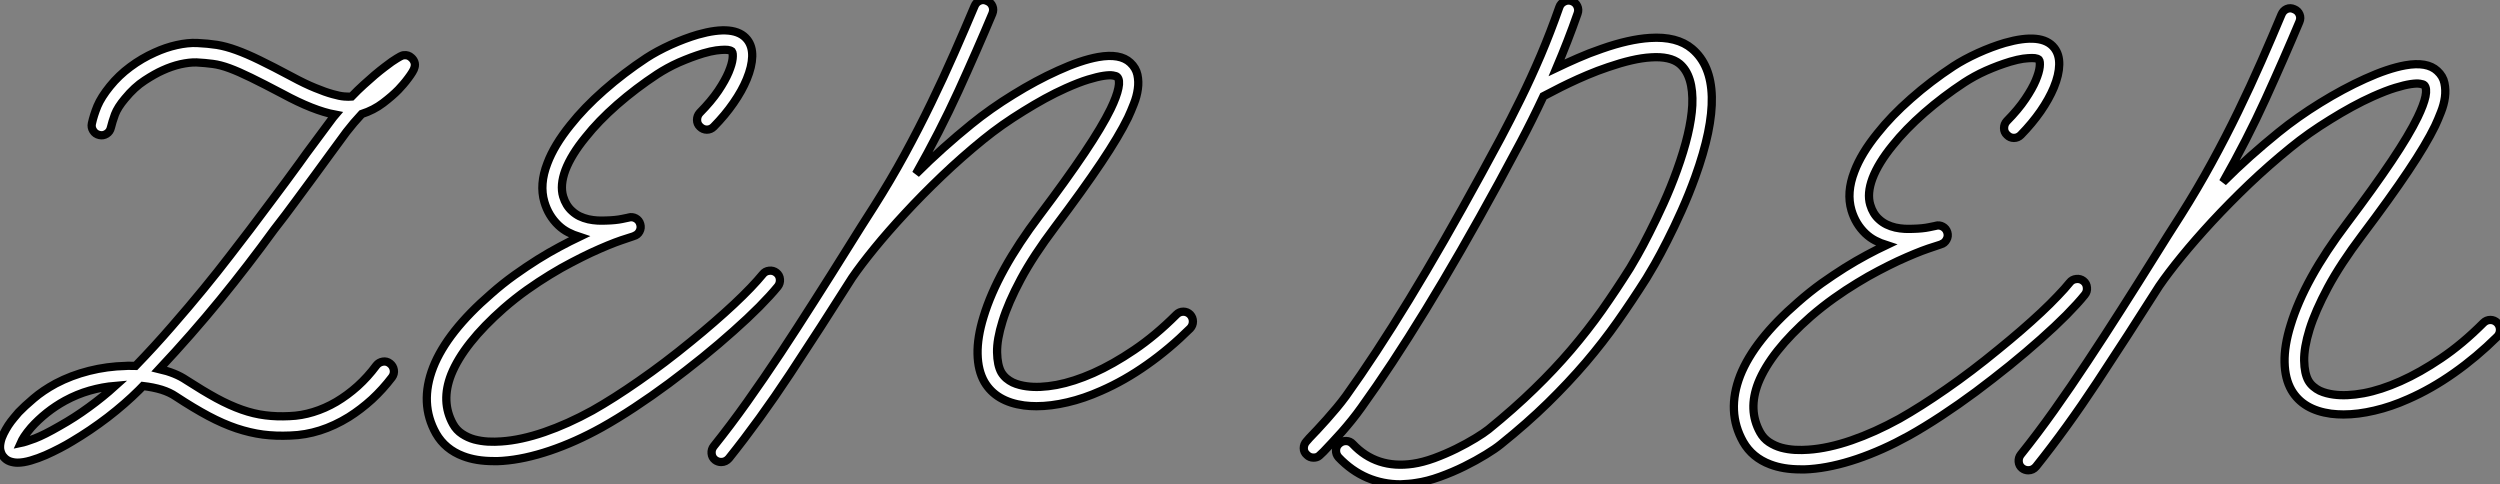
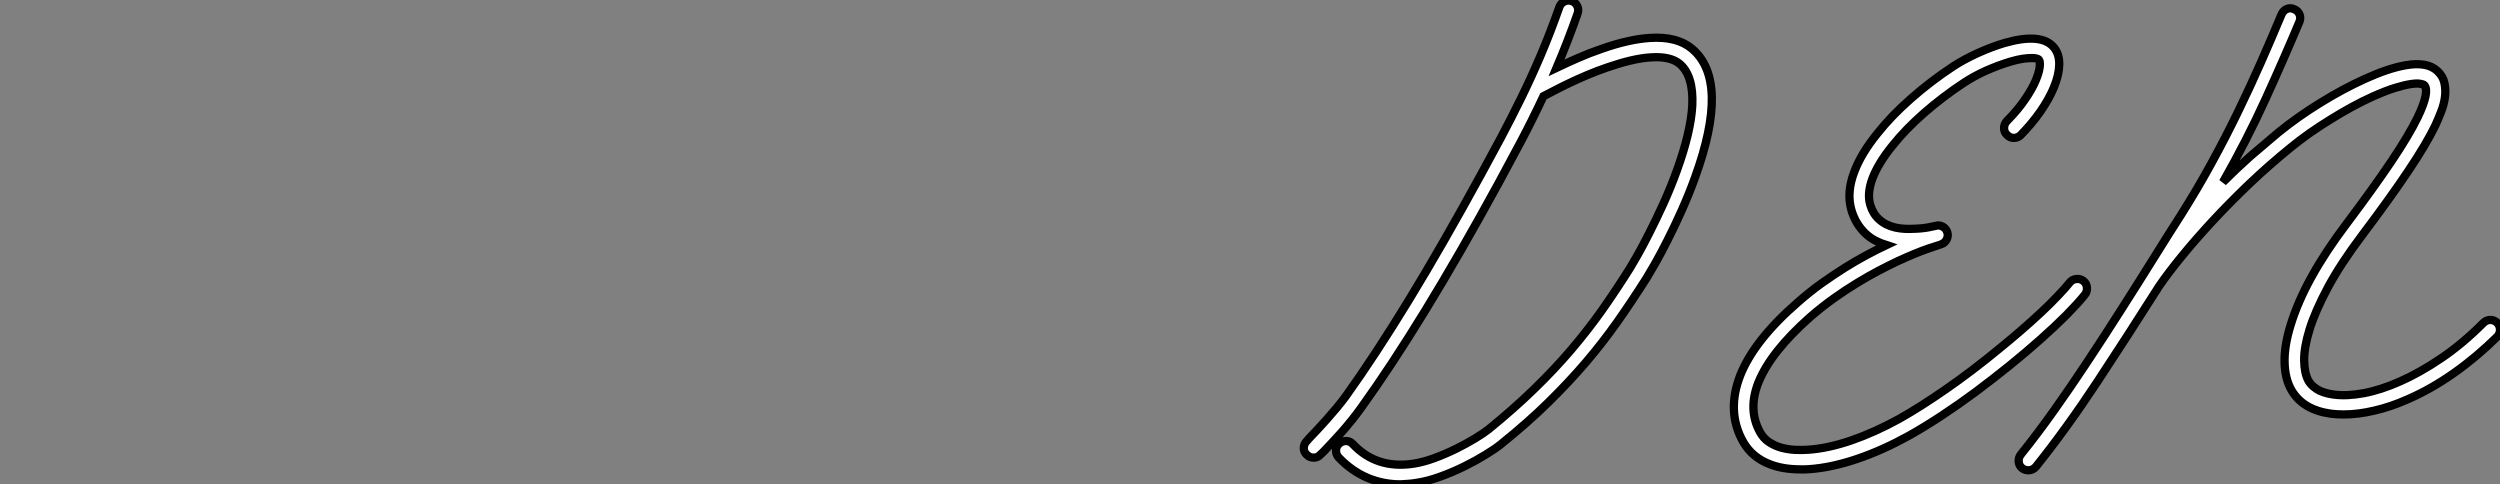
<svg xmlns="http://www.w3.org/2000/svg" viewBox="-6.874 -2.232 302.306 58.569">
  <rect x="-6.874" y="-2.232" width="302.306" height="58.569" fill="#808080" stroke="none" />
-   <path d="M43.94-37.16L43.94-37.16Q44.19-36.94 44.30-36.64Q44.41-36.34 44.32-36.01L44.32-36.01Q44.27-35.77 44.05-35.41Q43.83-35.05 43.54-34.67Q43.26-34.29 42.94-33.92Q42.63-33.55 42.38-33.30L42.38-33.30Q41.64-32.54 40.51-31.68Q39.38-30.82 37.93-30.35L37.93-30.35Q36.94-29.29 36.09-28.19L36.09-28.19Q35.03-26.74 34.10-25.48Q33.17-24.23 32.29-23.00L32.29-23.00Q31.09-21.38 29.93-19.80Q28.77-18.21 27.34-16.38L27.34-16.38Q24.20-12.06 20.81-7.90Q17.42-3.75 13.45 0.49L13.45 0.49Q14.41 0.71 15.23 1.04Q16.05 1.37 16.73 1.83L16.73 1.83Q18.76 3.14 20.37 4.02Q21.98 4.89 23.43 5.40Q24.88 5.91 26.26 6.08Q27.64 6.26 29.20 6.18L29.20 6.18Q30.63 6.13 32.06 5.69Q33.50 5.25 34.85 4.46Q36.20 3.66 37.43 2.56Q38.66 1.45 39.70 0.05L39.70 0.05Q40.00-0.33 40.48-0.41Q40.96-0.49 41.34-0.19L41.34-0.19Q41.73 0.11 41.81 0.59Q41.89 1.07 41.59 1.48L41.59 1.48Q40.47 2.95 39.16 4.16Q37.84 5.36 36.37 6.29L36.37 6.29Q32.92 8.42 29.31 8.53L29.31 8.53Q27.54 8.61 25.98 8.41Q24.42 8.20 22.79 7.66Q21.16 7.11 19.39 6.17Q17.61 5.22 15.45 3.80L15.45 3.80Q14.74 3.31 13.73 2.99Q12.71 2.68 11.48 2.54L11.48 2.54L10.99 3.04Q9.32 4.70 7.22 6.32Q5.11 7.93 2.90 9.24L2.90 9.24Q2.27 9.63 1.44 10.06Q0.60 10.50-0.30 10.90Q-1.20 11.29-2.09 11.55Q-2.98 11.81-3.69 11.81L-3.69 11.81Q-4.16 11.81-4.62 11.65Q-5.09 11.48-5.41 11.07L-5.41 11.07Q-5.61 10.86-5.74 10.42Q-5.88 9.98-5.74 9.32L-5.74 9.32Q-5.63 8.80-5.37 8.29Q-5.11 7.77-4.80 7.29Q-4.48 6.81-4.14 6.41Q-3.80 6.02-3.55 5.71L-3.55 5.71Q-2.87 5.00-1.75 4.05Q-0.63 3.09 0.93 2.24L0.93 2.24Q2.79 1.26 4.96 0.71Q7.14 0.16 9.41 0.11L9.41 0.11Q9.71 0.08 9.99 0.10Q10.28 0.11 10.58 0.11L10.58 0.11Q12.91-2.30 14.97-4.68Q17.04-7.05 18.80-9.20Q20.56-11.35 21.97-13.19Q23.38-15.04 24.42-16.38L24.42-16.38Q25.87-18.32 27.33-20.26Q28.79-22.20 30.38-24.39L30.38-24.39Q31.25-25.62 32.20-26.88Q33.14-28.14 34.21-29.59L34.21-29.59Q34.34-29.78 34.47-29.94Q34.59-30.11 34.73-30.27L34.73-30.27Q32.10-30.76 28.36-32.79L28.36-32.79Q26.03-34.02 24.53-34.75Q23.02-35.49 21.93-35.89Q20.84-36.29 19.93-36.41Q19.03-36.53 17.94-36.59L17.94-36.59Q17.09-36.61 16.01-36.37Q14.93-36.12 13.86-35.63L13.86-35.63Q12.93-35.22 11.69-34.41Q10.45-33.61 9.30-32.21L9.30-32.21Q8.42-31.17 8.09-30.30Q7.77-29.42 7.60-28.71L7.60-28.71Q7.49-28.22 7.08-27.96Q6.67-27.70 6.21-27.81L6.21-27.81Q5.71-27.92 5.46-28.33Q5.20-28.74 5.30-29.20L5.30-29.20Q5.52-30.21 5.97-31.31Q6.43-32.40 7.49-33.71L7.49-33.71Q8.56-35.03 9.94-36.05Q11.32-37.08 12.91-37.79L12.91-37.79Q14.22-38.39 15.56-38.69Q16.90-38.99 18.02-38.94L18.02-38.94Q19.33-38.88 20.43-38.71Q21.52-38.53 22.76-38.08Q24.01-37.63 25.59-36.86Q27.18-36.09 29.48-34.86L29.48-34.86Q31.09-33.99 32.31-33.50Q33.52-33.00 34.40-32.76Q35.27-32.51 35.83-32.47Q36.39-32.43 36.70-32.46L36.70-32.46Q37.46-33.25 38.17-33.89Q38.88-34.54 39.48-35.05L39.48-35.05Q40.17-35.63 40.70-36.03Q41.23-36.42 41.56-36.67L41.56-36.67Q41.92-36.91 42.16-37.06Q42.41-37.21 42.57-37.30Q42.74-37.38 42.83-37.42Q42.93-37.46 43.04-37.46L43.04-37.46Q43.56-37.52 43.94-37.16ZM1.39 7.38L1.39 7.38Q3.20 6.37 4.92 5.11Q6.64 3.86 8.12 2.52L8.12 2.52Q6.59 2.65 5.04 3.09Q3.50 3.53 2.05 4.32L2.05 4.32Q0.90 4.95-0.15 5.78Q-1.20 6.62-2.05 7.57L-2.05 7.57Q-2.57 8.18-2.87 8.64Q-3.17 9.11-3.31 9.43L-3.31 9.43Q-2.76 9.32-1.61 8.89Q-0.46 8.45 1.39 7.38ZM88.07-11.16L88.07-11.16Q88.46-10.86 88.50-10.36Q88.54-9.87 88.24-9.49L88.24-9.49Q87.39-8.45 86.01-7.05Q84.63-5.66 82.89-4.12Q81.16-2.57 79.15-0.94Q77.14 0.68 75.06 2.23Q72.98 3.77 70.90 5.14Q68.82 6.51 66.96 7.55L66.96 7.55Q63.77 9.32 60.69 10.36Q57.61 11.40 54.99 11.59L54.99 11.59Q54.69 11.62 54.43 11.62Q54.17 11.62 53.87 11.62L53.87 11.62Q51.76 11.62 50.20 11.02L50.20 11.02Q48.02 10.20 46.92 8.29L46.92 8.29Q44.87 4.65 46.57 0.27L46.57 0.27Q48.26-4.02 53.57-8.61L53.57-8.61Q54.96-9.84 56.40-10.87Q57.83-11.89 59.21-12.76Q60.59-13.62 61.87-14.30Q63.14-14.98 64.23-15.50L64.23-15.50Q63.55-15.72 62.90-16.05Q62.26-16.38 61.71-16.90L61.71-16.90Q60.51-18.05 60.02-19.71L60.02-19.71Q59.39-21.85 60.38-24.39L60.38-24.39Q61.20-26.58 63.16-29.01L63.16-29.01Q64.83-31.12 67.22-33.22Q69.62-35.33 72.35-37.13L72.35-37.13Q73.61-37.95 75.29-38.72Q76.97-39.48 78.56-39.95L78.56-39.95Q83.07-41.23 84.55-39.35L84.55-39.35Q85.18-38.55 85.15-37.32Q85.12-36.09 84.49-34.56L84.49-34.56Q83.92-33.17 82.89-31.69Q81.87-30.21 80.50-28.82L80.50-28.82Q80.14-28.46 79.67-28.46Q79.19-28.46 78.83-28.82L78.83-28.82Q78.48-29.15 78.48-29.64Q78.48-30.13 78.80-30.49L78.80-30.49Q80.20-31.91 81.05-33.17Q81.89-34.43 82.30-35.41Q82.71-36.39 82.78-37.05Q82.85-37.71 82.69-37.93L82.69-37.93Q82.63-37.98 82.44-38.05Q82.25-38.12 81.84-38.12Q81.43-38.12 80.79-38.04Q80.14-37.95 79.21-37.68L79.21-37.68Q78.50-37.46 77.77-37.19Q77.03-36.91 76.29-36.59Q75.55-36.26 74.88-35.89Q74.21-35.52 73.66-35.16L73.66-35.16Q71.09-33.47 68.82-31.49Q66.55-29.50 65.00-27.54L65.00-27.54Q63.27-25.43 62.56-23.57L62.56-23.57Q61.88-21.74 62.29-20.37L62.29-20.37Q62.62-19.28 63.36-18.62L63.36-18.62Q63.77-18.24 64.27-17.99Q64.78-17.75 65.34-17.62Q65.90-17.50 66.45-17.47Q66.99-17.45 67.48-17.47L67.48-17.47Q68.63-17.50 69.40-17.66Q70.16-17.83 70.19-17.83L70.19-17.83Q70.66-17.96 71.07-17.73Q71.48-17.50 71.61-17.04L71.61-17.04Q71.75-16.57 71.52-16.15Q71.29-15.72 70.82-15.59L70.82-15.59Q70.79-15.59 69.34-15.09Q67.89-14.60 65.63-13.56L65.63-13.56Q64.59-13.07 63.33-12.41Q62.07-11.76 60.70-10.92Q59.34-10.09 57.91-9.08Q56.49-8.07 55.10-6.86L55.10-6.86Q50.26-2.60 48.75 1.15L48.75 1.15Q47.47 4.43 48.97 7.14L48.97 7.14Q49.38 7.88 50.07 8.33Q50.75 8.78 51.54 9.00Q52.34 9.21 53.20 9.26Q54.06 9.30 54.82 9.24L54.82 9.24Q57.20 9.08 60.02 8.11Q62.84 7.14 65.82 5.50L65.82 5.50Q68.39 4.05 71.46 1.91Q74.54-0.22 77.77-2.87L77.77-2.87Q79.19-4.02 80.51-5.17Q81.84-6.32 82.96-7.37Q84.08-8.42 84.96-9.34Q85.83-10.25 86.41-10.96L86.41-10.96Q86.71-11.35 87.20-11.40Q87.69-11.46 88.07-11.16ZM138.11-6.10L138.11-6.10Q138.44-5.74 138.44-5.26Q138.44-4.79 138.11-4.43L138.11-4.43Q135.60-1.94 132.88-0.03Q130.16 1.89 127.34 3.12L127.34 3.12Q125.26 4.05 123.27 4.51Q121.27 4.98 119.52 4.98L119.52 4.98Q118.75 4.98 118.02 4.89L118.02 4.89Q114.63 4.43 113.23 2.05L113.23 2.05Q112.44 0.66 112.40-1.34Q112.36-3.34 113.12-5.82L113.12-5.82Q114.79-11.35 119.90-18.10L119.90-18.10Q123.21-22.50 125.33-25.66Q127.45-28.82 128.49-30.95L128.49-30.95Q129.23-32.48 129.43-33.48Q129.64-34.48 129.28-34.84L129.28-34.84Q129.17-34.95 128.78-35.01Q128.38-35.08 127.64-34.97Q126.90-34.86 125.78-34.52Q124.66-34.18 123.07-33.47L123.07-33.47Q121.84-32.92 120.54-32.21Q119.25-31.50 117.95-30.69Q116.65-29.89 115.42-29.03Q114.19-28.16 113.12-27.29L113.12-27.29Q110.52-25.18 108.12-22.89Q105.71-20.59 103.65-18.36Q101.58-16.13 99.94-14.12Q98.30-12.11 97.23-10.55L97.23-10.55Q93.41-4.51 89.73 1.07Q86.05 6.64 82.33 11.29L82.33 11.29Q81.95 11.73 81.40 11.73L81.40 11.73Q80.99 11.73 80.66 11.48L80.66 11.48Q80.28 11.18 80.24 10.69Q80.20 10.20 80.50 9.82L80.50 9.82Q82.52 7.30 84.53 4.47Q86.54 1.64 88.57-1.42Q90.59-4.48 92.65-7.72Q94.72-10.96 96.82-14.33L96.82-14.33Q97.56-15.50 98.31-16.71Q99.07-17.91 99.86-19.14L99.86-19.14Q101.86-22.29 103.58-25.44Q105.30-28.60 106.79-31.68Q108.28-34.75 109.58-37.71Q110.88-40.66 112.03-43.39L112.03-43.39Q112.22-43.86 112.66-44.05Q113.09-44.24 113.56-44.02L113.56-44.02Q114.02-43.83 114.20-43.39Q114.38-42.96 114.19-42.49L114.19-42.49Q112.33-38.06 110.09-33.14Q107.84-28.22 104.95-23.11L104.95-23.11Q106.59-24.75 108.27-26.25Q109.95-27.75 111.64-29.12L111.64-29.12Q113.97-31.01 116.72-32.70Q119.46-34.40 122.12-35.60L122.12-35.60Q124.88-36.86 126.98-37.24L126.98-37.24Q129.64-37.71 130.87-36.56L130.87-36.56Q131.55-35.93 131.73-35.10Q131.91-34.26 131.78-33.37Q131.66-32.48 131.30-31.58Q130.95-30.68 130.59-29.91L130.59-29.91Q129.50-27.67 127.34-24.45Q125.18-21.22 121.76-16.68L121.76-16.68Q119.16-13.23 117.63-10.38Q116.10-7.52 115.42-5.30Q114.73-3.09 114.76-1.53Q114.79 0.03 115.28 0.90L115.28 0.90Q115.53 1.31 115.88 1.61Q116.24 1.91 116.65 2.11Q117.06 2.30 117.50 2.41Q117.93 2.52 118.32 2.57L118.32 2.57Q119.88 2.79 121.95 2.41Q124.03 2.02 126.40 0.97Q128.76-0.08 131.33-1.82Q133.90-3.55 136.45-6.10L136.45-6.10Q136.80-6.45 137.28-6.45Q137.76-6.45 138.11-6.10Z" fill="white" stroke="black" transform="translate(0 0) scale(1 1) translate(-1.064 41.906)" />
-   <path d="M40.06-39.24L40.06-39.24Q44.65-35.38 40.44-23.73L40.44-23.73Q39.68-21.63 38.79-19.65Q37.90-17.66 37.06-16.02Q36.23-14.38 35.55-13.19Q34.86-12.00 34.54-11.48L34.54-11.48Q32.81-8.75 31.05-6.25Q29.29-3.75 27.21-1.31Q25.13 1.12 22.63 3.57Q20.13 6.02 16.93 8.59L16.93 8.59Q16.30 9.11 15.12 9.83Q13.95 10.55 12.54 11.25Q11.13 11.95 9.58 12.51Q8.04 13.07 6.67 13.26L6.67 13.26Q6.21 13.34 5.74 13.37Q5.28 13.40 4.81 13.43L4.81 13.43Q2.68 13.43 0.79 12.63L0.79 12.63Q-1.12 11.81-2.68 10.17L-2.68 10.17Q-3.01 9.79-2.99 9.31Q-2.98 8.83-2.60 8.50L-2.60 8.50Q-2.24 8.18-1.76 8.19Q-1.29 8.20-0.96 8.56L-0.96 8.56Q1.89 11.59 6.32 10.94L6.32 10.94Q7.49 10.77 8.87 10.27Q10.25 9.76 11.53 9.13Q12.80 8.50 13.85 7.86Q14.90 7.22 15.45 6.78L15.45 6.78Q18.54 4.27 20.97 1.90Q23.41-0.46 25.43-2.83Q27.45-5.20 29.18-7.64Q30.90-10.09 32.57-12.74L32.57-12.74Q32.81-13.15 33.46-14.27Q34.10-15.39 34.90-16.98Q35.71-18.57 36.60-20.52Q37.49-22.48 38.23-24.53L38.23-24.53Q39.92-29.20 40.09-32.40L40.09-32.40Q40.25-36.01 38.55-37.43L38.55-37.43Q37.41-38.36 35.08-38.20L35.08-38.20Q34.02-38.14 32.72-37.84Q31.42-37.54 29.91-37.02L29.91-37.02Q28.63-36.59 27.43-36.08Q26.22-35.57 25.20-35.08Q24.17-34.59 23.38-34.17Q22.59-33.74 22.09-33.50L22.09-33.50Q20.70-30.54 19.33-27.96Q17.96-25.38 16.71-23.08L16.71-23.08Q11.98-14.41 7.83-7.64Q3.69-0.88 0.08 4.13L0.08 4.13Q-0.46 4.89-1.08 5.66Q-1.70 6.43-2.31 7.12Q-2.93 7.82-3.50 8.42Q-4.07 9.02-4.51 9.49L-4.51 9.49Q-4.76 9.73-5.02 9.97Q-5.28 10.20-5.71 10.20L-5.71 10.20Q-6.18 10.20-6.51 9.87L-6.51 9.87Q-6.89 9.54-6.89 9.06Q-6.89 8.59-6.56 8.23L-6.56 8.23Q-6.48 8.15-6.40 8.05Q-6.32 7.96-6.23 7.85L-6.23 7.85Q-5.80 7.41-5.25 6.82Q-4.70 6.23-4.12 5.58Q-3.53 4.92-2.93 4.20Q-2.32 3.47-1.80 2.76L-1.80 2.76Q1.75-2.19 5.84-8.89Q9.93-15.59 14.63-24.20L14.63-24.20Q15.72-26.20 16.93-28.45Q18.13-30.71 19.36-33.21Q20.59-35.71 21.77-38.47Q22.94-41.23 24.01-44.27L24.01-44.27Q24.17-44.73 24.61-44.95Q25.05-45.17 25.51-45.01L25.51-45.01Q25.98-44.84 26.18-44.41Q26.39-43.97 26.22-43.50L26.22-43.50Q25.62-41.78 24.98-40.14Q24.34-38.50 23.68-36.94L23.68-36.94Q24.83-37.49 26.22-38.10Q27.62-38.72 29.15-39.24L29.15-39.24Q32.43-40.39 34.95-40.55L34.95-40.55Q38.25-40.77 40.06-39.24ZM87.39-11.16L87.39-11.16Q87.77-10.86 87.81-10.36Q87.86-9.87 87.55-9.49L87.55-9.49Q86.71-8.45 85.33-7.05Q83.95-5.66 82.21-4.12Q80.47-2.57 78.46-0.94Q76.45 0.68 74.38 2.23Q72.30 3.77 70.22 5.14Q68.14 6.51 66.28 7.55L66.28 7.55Q63.08 9.32 60.01 10.36Q56.93 11.40 54.30 11.59L54.30 11.59Q54.00 11.62 53.74 11.62Q53.48 11.62 53.18 11.62L53.18 11.62Q51.08 11.62 49.52 11.02L49.52 11.02Q47.33 10.20 46.24 8.29L46.24 8.29Q44.19 4.65 45.88 0.27L45.88 0.27Q47.58-4.02 52.88-8.61L52.88-8.61Q54.28-9.84 55.71-10.87Q57.15-11.89 58.53-12.76Q59.91-13.62 61.18-14.30Q62.45-14.98 63.55-15.50L63.55-15.50Q62.86-15.72 62.22-16.05Q61.58-16.38 61.03-16.90L61.03-16.90Q59.83-18.05 59.34-19.71L59.34-19.71Q58.71-21.85 59.69-24.39L59.69-24.39Q60.51-26.58 62.48-29.01L62.48-29.01Q64.15-31.12 66.54-33.22Q68.93-35.33 71.67-37.13L71.67-37.13Q72.93-37.95 74.61-38.72Q76.29-39.48 77.88-39.95L77.88-39.95Q82.39-41.23 83.86-39.35L83.86-39.35Q84.49-38.55 84.46-37.32Q84.44-36.09 83.81-34.56L83.81-34.56Q83.23-33.17 82.21-31.69Q81.18-30.21 79.82-28.82L79.82-28.82Q79.46-28.46 78.98-28.46Q78.50-28.46 78.15-28.82L78.15-28.82Q77.79-29.15 77.79-29.64Q77.79-30.13 78.12-30.49L78.12-30.49Q79.52-31.91 80.36-33.17Q81.21-34.43 81.62-35.41Q82.03-36.39 82.10-37.05Q82.17-37.71 82.00-37.93L82.00-37.93Q81.95-37.98 81.76-38.05Q81.57-38.12 81.16-38.12Q80.75-38.12 80.10-38.04Q79.46-37.95 78.53-37.68L78.53-37.68Q77.82-37.46 77.08-37.19Q76.34-36.91 75.61-36.59Q74.87-36.26 74.20-35.89Q73.53-35.52 72.98-35.16L72.98-35.16Q70.41-33.47 68.14-31.49Q65.87-29.50 64.31-27.54L64.31-27.54Q62.59-25.43 61.88-23.57L61.88-23.57Q61.20-21.74 61.61-20.37L61.61-20.37Q61.93-19.28 62.67-18.62L62.67-18.62Q63.08-18.24 63.59-17.99Q64.09-17.75 64.65-17.62Q65.21-17.50 65.76-17.47Q66.31-17.45 66.80-17.47L66.80-17.47Q67.95-17.50 68.71-17.66Q69.48-17.83 69.51-17.83L69.51-17.83Q69.97-17.96 70.38-17.73Q70.79-17.50 70.93-17.04L70.93-17.04Q71.07-16.57 70.83-16.15Q70.60-15.72 70.14-15.59L70.14-15.59Q70.11-15.59 68.66-15.09Q67.21-14.60 64.94-13.56L64.94-13.56Q63.90-13.07 62.64-12.41Q61.39-11.76 60.02-10.92Q58.65-10.09 57.23-9.08Q55.81-8.07 54.41-6.86L54.41-6.86Q49.57-2.60 48.07 1.15L48.07 1.15Q46.79 4.43 48.29 7.14L48.29 7.14Q48.70 7.88 49.38 8.33Q50.07 8.78 50.86 9.00Q51.65 9.21 52.51 9.26Q53.38 9.30 54.14 9.24L54.14 9.24Q56.52 9.08 59.34 8.11Q62.15 7.14 65.13 5.50L65.13 5.50Q67.70 4.05 70.78 1.91Q73.86-0.22 77.08-2.87L77.08-2.87Q78.50-4.02 79.83-5.17Q81.16-6.32 82.28-7.37Q83.40-8.42 84.27-9.34Q85.15-10.25 85.72-10.96L85.72-10.96Q86.02-11.35 86.52-11.40Q87.01-11.46 87.39-11.16ZM137.43-6.10L137.43-6.10Q137.76-5.74 137.76-5.26Q137.76-4.79 137.43-4.43L137.43-4.43Q134.91-1.94 132.19-0.03Q129.47 1.89 126.66 3.12L126.66 3.12Q124.58 4.05 122.58 4.51Q120.59 4.98 118.84 4.98L118.84 4.98Q118.07 4.98 117.33 4.89L117.33 4.89Q113.94 4.43 112.55 2.05L112.55 2.05Q111.75 0.66 111.71-1.34Q111.67-3.34 112.44-5.82L112.44-5.82Q114.11-11.35 119.22-18.10L119.22-18.10Q122.53-22.50 124.65-25.66Q126.77-28.82 127.80-30.95L127.80-30.95Q128.54-32.48 128.75-33.48Q128.95-34.48 128.60-34.84L128.60-34.84Q128.49-34.95 128.09-35.01Q127.70-35.08 126.96-34.97Q126.22-34.86 125.10-34.52Q123.98-34.18 122.39-33.47L122.39-33.47Q121.16-32.92 119.86-32.21Q118.56-31.50 117.26-30.69Q115.96-29.89 114.73-29.03Q113.50-28.16 112.44-27.29L112.44-27.29Q109.84-25.18 107.43-22.89Q105.03-20.59 102.96-18.36Q100.90-16.13 99.26-14.12Q97.62-12.11 96.55-10.55L96.55-10.55Q92.72-4.51 89.04 1.07Q85.37 6.64 81.65 11.29L81.65 11.29Q81.27 11.73 80.72 11.73L80.72 11.73Q80.31 11.73 79.98 11.48L79.98 11.48Q79.60 11.18 79.56 10.69Q79.52 10.20 79.82 9.82L79.82 9.82Q81.84 7.30 83.85 4.47Q85.86 1.64 87.88-1.42Q89.91-4.48 91.97-7.72Q94.04-10.96 96.14-14.33L96.14-14.33Q96.88-15.50 97.63-16.71Q98.38-17.91 99.18-19.14L99.18-19.14Q101.17-22.29 102.89-25.44Q104.62-28.60 106.11-31.68Q107.60-34.75 108.90-37.71Q110.20-40.66 111.34-43.39L111.34-43.39Q111.54-43.86 111.97-44.05Q112.41-44.24 112.88-44.02L112.88-44.02Q113.34-43.83 113.52-43.39Q113.70-42.96 113.50-42.49L113.50-42.49Q111.64-38.06 109.40-33.14Q107.16-28.22 104.26-23.11L104.26-23.11Q105.90-24.75 107.58-26.25Q109.27-27.75 110.96-29.12L110.96-29.12Q113.29-31.01 116.03-32.70Q118.78-34.40 121.43-35.60L121.43-35.60Q124.20-36.86 126.30-37.24L126.30-37.24Q128.95-37.71 130.18-36.56L130.18-36.56Q130.87-35.93 131.04-35.10Q131.22-34.26 131.10-33.37Q130.98-32.48 130.62-31.58Q130.27-30.68 129.91-29.91L129.91-29.91Q128.82-27.67 126.66-24.45Q124.50-21.22 121.08-16.68L121.08-16.68Q118.48-13.23 116.95-10.38Q115.42-7.52 114.73-5.30Q114.05-3.09 114.08-1.53Q114.11 0.03 114.60 0.90L114.60 0.90Q114.84 1.31 115.20 1.61Q115.55 1.91 115.96 2.11Q116.38 2.30 116.81 2.41Q117.25 2.52 117.63 2.57L117.63 2.57Q119.19 2.79 121.27 2.41Q123.35 2.02 125.71 0.97Q128.08-0.08 130.65-1.82Q133.22-3.55 135.76-6.10L135.76-6.10Q136.12-6.45 136.60-6.45Q137.07-6.45 137.43-6.10Z" fill="white" stroke="black" transform="translate(158.672 0) scale(1 1) translate(-1 42.906)" />
+   <path d="M40.06-39.24L40.06-39.24Q44.65-35.38 40.44-23.73L40.44-23.73Q39.68-21.63 38.79-19.65Q37.90-17.66 37.06-16.02Q36.23-14.38 35.55-13.19Q34.86-12.00 34.54-11.48L34.54-11.48Q32.81-8.75 31.05-6.25Q29.29-3.75 27.21-1.31Q25.13 1.12 22.63 3.57Q20.13 6.02 16.93 8.59L16.93 8.59Q16.30 9.11 15.12 9.83Q13.95 10.55 12.54 11.25Q11.13 11.95 9.58 12.51Q8.04 13.07 6.67 13.26L6.67 13.26Q6.21 13.34 5.74 13.37Q5.28 13.40 4.81 13.43L4.81 13.43Q2.68 13.43 0.79 12.63L0.79 12.63Q-1.12 11.81-2.68 10.17L-2.68 10.17Q-3.01 9.79-2.99 9.31Q-2.98 8.83-2.60 8.50L-2.60 8.50Q-2.24 8.18-1.76 8.19Q-1.29 8.20-0.96 8.56L-0.96 8.56Q1.89 11.59 6.32 10.94L6.32 10.94Q7.49 10.77 8.87 10.27Q10.25 9.76 11.53 9.13Q12.80 8.50 13.85 7.86Q14.90 7.22 15.45 6.78L15.45 6.78Q18.54 4.27 20.97 1.90Q23.41-0.46 25.43-2.83Q27.45-5.20 29.18-7.64Q30.90-10.09 32.57-12.74L32.57-12.74Q32.81-13.15 33.46-14.27Q34.10-15.39 34.90-16.98Q35.71-18.57 36.60-20.52Q37.49-22.48 38.23-24.53L38.23-24.53Q39.92-29.20 40.09-32.40L40.09-32.40Q40.25-36.01 38.55-37.43L38.55-37.43Q37.41-38.36 35.08-38.20L35.08-38.20Q34.02-38.14 32.72-37.84Q31.42-37.54 29.91-37.02L29.91-37.02Q28.63-36.59 27.43-36.08Q26.22-35.57 25.20-35.08Q24.17-34.59 23.38-34.17Q22.59-33.74 22.09-33.50L22.09-33.50Q20.70-30.54 19.33-27.96Q17.96-25.38 16.71-23.08L16.71-23.08Q11.98-14.41 7.83-7.64Q3.69-0.88 0.08 4.13L0.08 4.13Q-0.46 4.89-1.08 5.66Q-1.70 6.43-2.31 7.12Q-2.93 7.82-3.50 8.42Q-4.07 9.02-4.51 9.49L-4.51 9.49Q-4.76 9.73-5.02 9.97Q-5.28 10.20-5.71 10.20L-5.71 10.20Q-6.18 10.20-6.51 9.87L-6.51 9.87Q-6.89 9.54-6.89 9.06Q-6.89 8.59-6.56 8.23L-6.56 8.23Q-6.48 8.15-6.40 8.05Q-6.32 7.96-6.23 7.85L-6.23 7.85Q-5.80 7.41-5.25 6.82Q-4.70 6.23-4.12 5.58Q-3.53 4.92-2.93 4.20Q-2.32 3.47-1.80 2.76L-1.80 2.76Q1.75-2.19 5.84-8.89Q9.93-15.59 14.63-24.20L14.63-24.20Q15.72-26.20 16.93-28.45Q18.13-30.71 19.36-33.21Q20.59-35.71 21.77-38.47Q22.94-41.23 24.01-44.27L24.01-44.27Q24.17-44.73 24.61-44.95Q25.05-45.17 25.51-45.01L25.51-45.01Q25.98-44.84 26.18-44.41Q26.39-43.97 26.22-43.50L26.22-43.50Q25.62-41.78 24.98-40.14Q24.34-38.50 23.68-36.94L23.68-36.94Q24.83-37.49 26.22-38.10Q27.62-38.72 29.15-39.24L29.15-39.24Q32.43-40.39 34.95-40.55L34.95-40.55Q38.25-40.77 40.06-39.24ZM87.39-11.16L87.39-11.16Q87.77-10.86 87.81-10.36Q87.86-9.87 87.55-9.49L87.55-9.49Q86.71-8.45 85.33-7.05Q83.95-5.66 82.21-4.12Q80.47-2.57 78.46-0.94Q76.45 0.68 74.38 2.23Q72.30 3.77 70.22 5.14Q68.14 6.51 66.28 7.55L66.28 7.55Q63.08 9.32 60.01 10.36Q56.93 11.40 54.30 11.59L54.30 11.59Q54.00 11.62 53.74 11.62Q53.48 11.62 53.18 11.62L53.18 11.62Q51.08 11.62 49.52 11.02L49.52 11.02Q47.33 10.20 46.24 8.29L46.24 8.29Q44.19 4.65 45.88 0.27L45.88 0.27Q47.58-4.02 52.88-8.61L52.88-8.61Q54.28-9.84 55.71-10.87Q57.15-11.89 58.53-12.76Q59.91-13.62 61.18-14.30Q62.45-14.98 63.55-15.50L63.55-15.50Q62.86-15.72 62.22-16.05Q61.58-16.38 61.03-16.90L61.03-16.90Q59.83-18.05 59.34-19.71L59.34-19.71Q58.71-21.85 59.69-24.39L59.69-24.39Q60.51-26.58 62.48-29.01L62.48-29.01Q64.15-31.12 66.54-33.22Q68.93-35.33 71.67-37.13L71.67-37.13Q72.93-37.95 74.61-38.72Q76.29-39.48 77.88-39.95L77.88-39.95Q82.39-41.23 83.86-39.35L83.86-39.35Q84.49-38.55 84.46-37.32Q84.44-36.09 83.81-34.56L83.81-34.56Q83.23-33.17 82.21-31.69Q81.18-30.21 79.82-28.82L79.82-28.82Q79.46-28.46 78.98-28.46Q78.50-28.46 78.15-28.82L78.15-28.82Q77.79-29.15 77.79-29.64Q77.79-30.13 78.12-30.49L78.12-30.49Q79.52-31.91 80.36-33.17Q81.21-34.43 81.62-35.41Q82.03-36.39 82.10-37.05Q82.17-37.71 82.00-37.93L82.00-37.93Q81.95-37.98 81.76-38.05Q81.57-38.12 81.16-38.12Q80.75-38.12 80.10-38.04Q79.46-37.95 78.53-37.68L78.53-37.68Q77.82-37.46 77.08-37.19Q76.34-36.91 75.61-36.59Q74.87-36.26 74.20-35.89Q73.53-35.52 72.98-35.16L72.98-35.16Q70.41-33.47 68.14-31.49Q65.87-29.50 64.31-27.54L64.31-27.54Q62.59-25.43 61.88-23.57L61.88-23.57Q61.20-21.74 61.61-20.37L61.61-20.37Q61.93-19.28 62.67-18.62L62.67-18.62Q63.08-18.24 63.59-17.99Q64.09-17.75 64.65-17.62Q65.21-17.50 65.76-17.47Q66.31-17.45 66.80-17.47L66.80-17.47Q67.95-17.50 68.71-17.66Q69.48-17.83 69.51-17.83L69.51-17.83Q69.97-17.96 70.38-17.73Q70.79-17.50 70.93-17.04L70.93-17.04Q71.07-16.57 70.83-16.15Q70.60-15.72 70.14-15.59L70.14-15.59Q70.11-15.59 68.66-15.09Q67.21-14.60 64.94-13.56L64.94-13.56Q63.90-13.07 62.64-12.41Q61.39-11.76 60.02-10.92Q58.65-10.09 57.23-9.08Q55.81-8.07 54.41-6.86L54.41-6.86Q49.57-2.60 48.07 1.15L48.07 1.15Q46.79 4.43 48.29 7.14L48.29 7.14Q48.70 7.88 49.38 8.33Q50.07 8.78 50.86 9.00Q51.65 9.21 52.51 9.26Q53.38 9.30 54.14 9.24L54.14 9.24Q56.52 9.08 59.34 8.11Q62.15 7.14 65.13 5.50L65.13 5.50Q67.70 4.05 70.78 1.91Q73.86-0.22 77.08-2.87L77.08-2.87Q78.50-4.02 79.83-5.17Q81.16-6.32 82.28-7.37Q83.40-8.42 84.27-9.34Q85.15-10.25 85.72-10.96L85.72-10.96Q86.02-11.35 86.52-11.40Q87.01-11.46 87.39-11.16ZM137.43-6.10L137.43-6.10Q137.76-5.74 137.76-5.26Q137.76-4.79 137.43-4.43L137.43-4.43Q134.91-1.94 132.19-0.03Q129.47 1.89 126.66 3.12L126.66 3.12Q124.58 4.05 122.58 4.51Q120.59 4.98 118.84 4.98L118.84 4.98Q118.07 4.98 117.33 4.89L117.33 4.89Q113.94 4.43 112.55 2.05L112.55 2.05Q111.75 0.66 111.71-1.34Q111.67-3.34 112.44-5.82L112.44-5.82Q114.11-11.35 119.22-18.10L119.22-18.10Q122.53-22.50 124.65-25.66Q126.77-28.82 127.80-30.95L127.80-30.95Q128.54-32.48 128.75-33.48Q128.95-34.48 128.60-34.84L128.60-34.84Q128.49-34.95 128.09-35.01Q127.70-35.08 126.96-34.97Q126.22-34.86 125.10-34.52Q123.98-34.18 122.39-33.47L122.39-33.47Q121.16-32.92 119.86-32.21Q118.56-31.50 117.26-30.69Q115.96-29.89 114.73-29.03Q113.50-28.16 112.44-27.29L112.44-27.29Q109.84-25.18 107.43-22.89Q105.03-20.59 102.96-18.36Q100.90-16.13 99.26-14.12Q97.62-12.11 96.55-10.55L96.55-10.55Q92.72-4.51 89.04 1.07Q85.37 6.64 81.65 11.29L81.65 11.29Q81.27 11.73 80.72 11.73L80.72 11.73Q80.31 11.73 79.98 11.48L79.98 11.48Q79.60 11.18 79.56 10.69Q79.52 10.20 79.82 9.82L79.82 9.82Q81.84 7.30 83.85 4.47Q85.86 1.64 87.88-1.42Q89.91-4.48 91.97-7.72Q94.04-10.96 96.14-14.33L96.14-14.33Q96.88-15.50 97.63-16.71Q98.38-17.91 99.18-19.14L99.18-19.14Q101.17-22.29 102.89-25.44Q104.62-28.60 106.11-31.68Q107.60-34.75 108.90-37.71Q110.20-40.66 111.34-43.39L111.34-43.39Q111.54-43.86 111.97-44.05Q112.41-44.24 112.88-44.02L112.88-44.02Q113.34-43.83 113.52-43.39Q113.70-42.96 113.50-42.49L113.50-42.49Q111.64-38.06 109.40-33.14Q107.16-28.22 104.26-23.11L104.26-23.11Q105.90-24.75 107.58-26.25L110.96-29.12Q113.29-31.01 116.03-32.70Q118.78-34.40 121.43-35.60L121.43-35.60Q124.20-36.86 126.30-37.24L126.30-37.24Q128.95-37.71 130.18-36.56L130.18-36.56Q130.87-35.93 131.04-35.10Q131.22-34.26 131.10-33.37Q130.98-32.48 130.62-31.58Q130.27-30.68 129.91-29.91L129.91-29.91Q128.82-27.67 126.66-24.45Q124.50-21.22 121.08-16.68L121.08-16.68Q118.48-13.23 116.95-10.38Q115.42-7.52 114.73-5.30Q114.05-3.09 114.08-1.53Q114.11 0.03 114.60 0.90L114.60 0.90Q114.84 1.31 115.20 1.61Q115.55 1.91 115.96 2.11Q116.38 2.30 116.81 2.41Q117.25 2.52 117.63 2.57L117.63 2.57Q119.19 2.79 121.27 2.41Q123.35 2.02 125.71 0.97Q128.08-0.08 130.65-1.82Q133.22-3.55 135.76-6.10L135.76-6.10Q136.12-6.45 136.60-6.45Q137.07-6.45 137.43-6.10Z" fill="white" stroke="black" transform="translate(158.672 0) scale(1 1) translate(-1 42.906)" />
</svg>